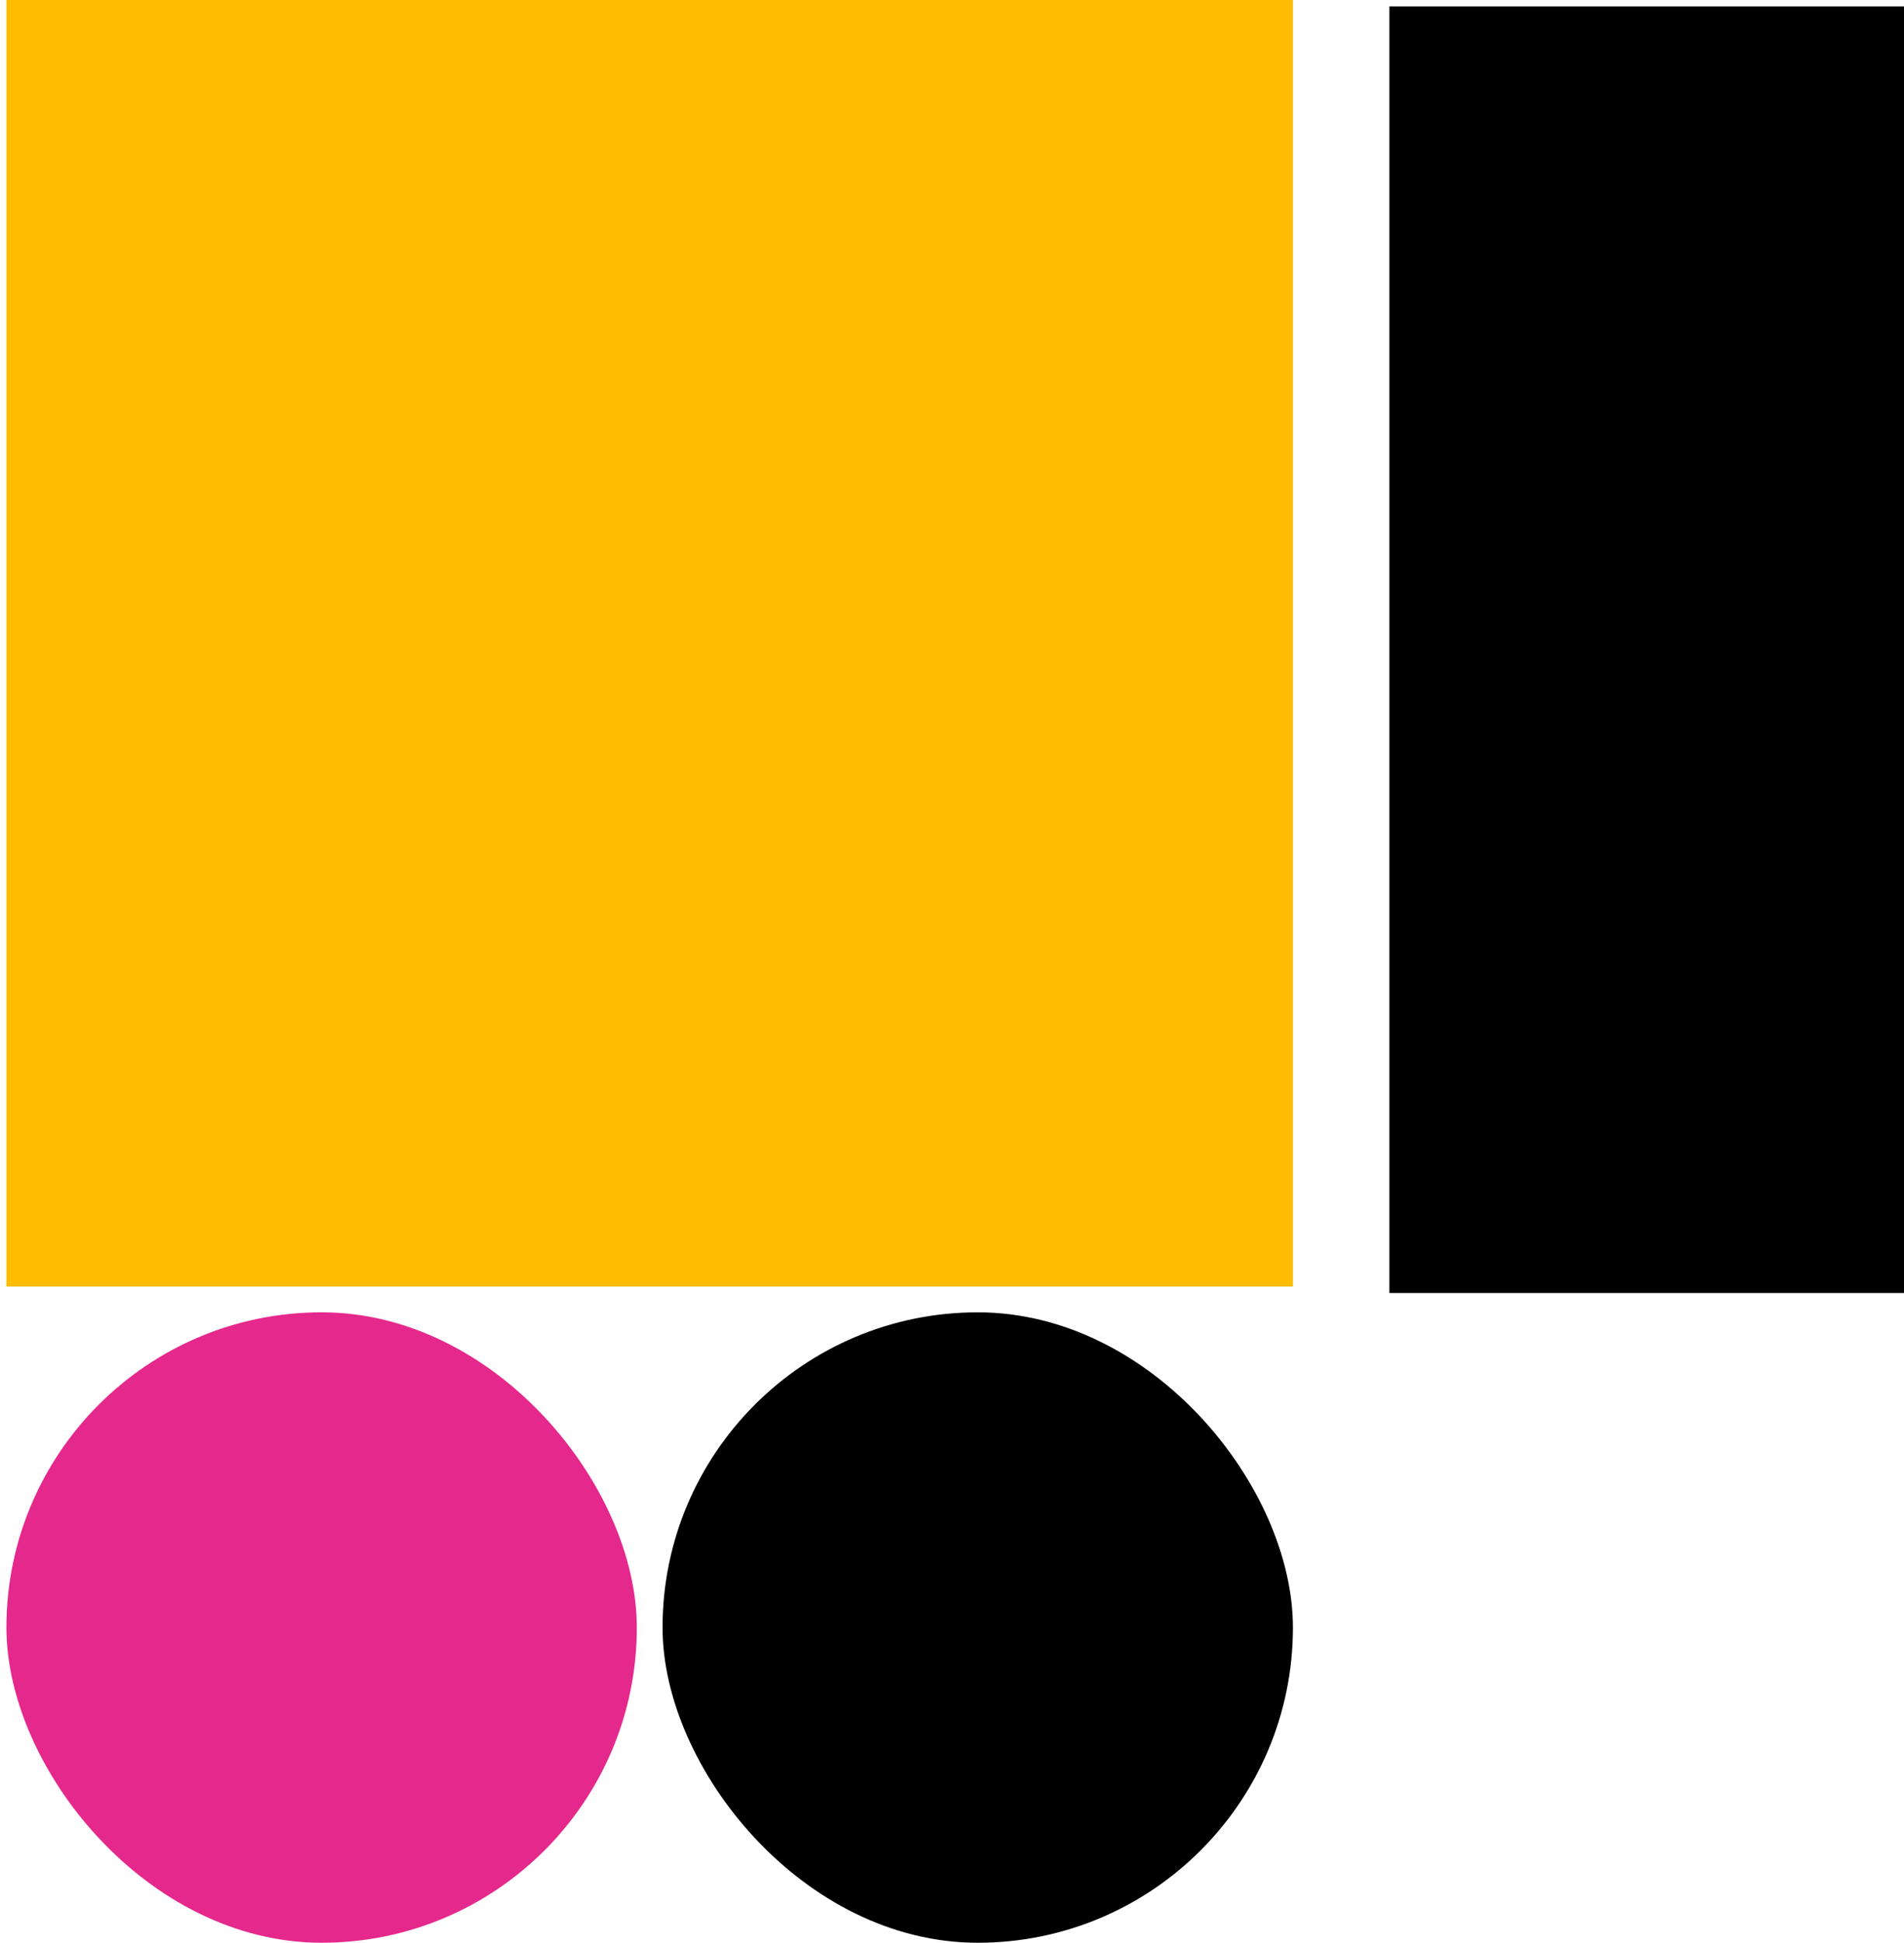
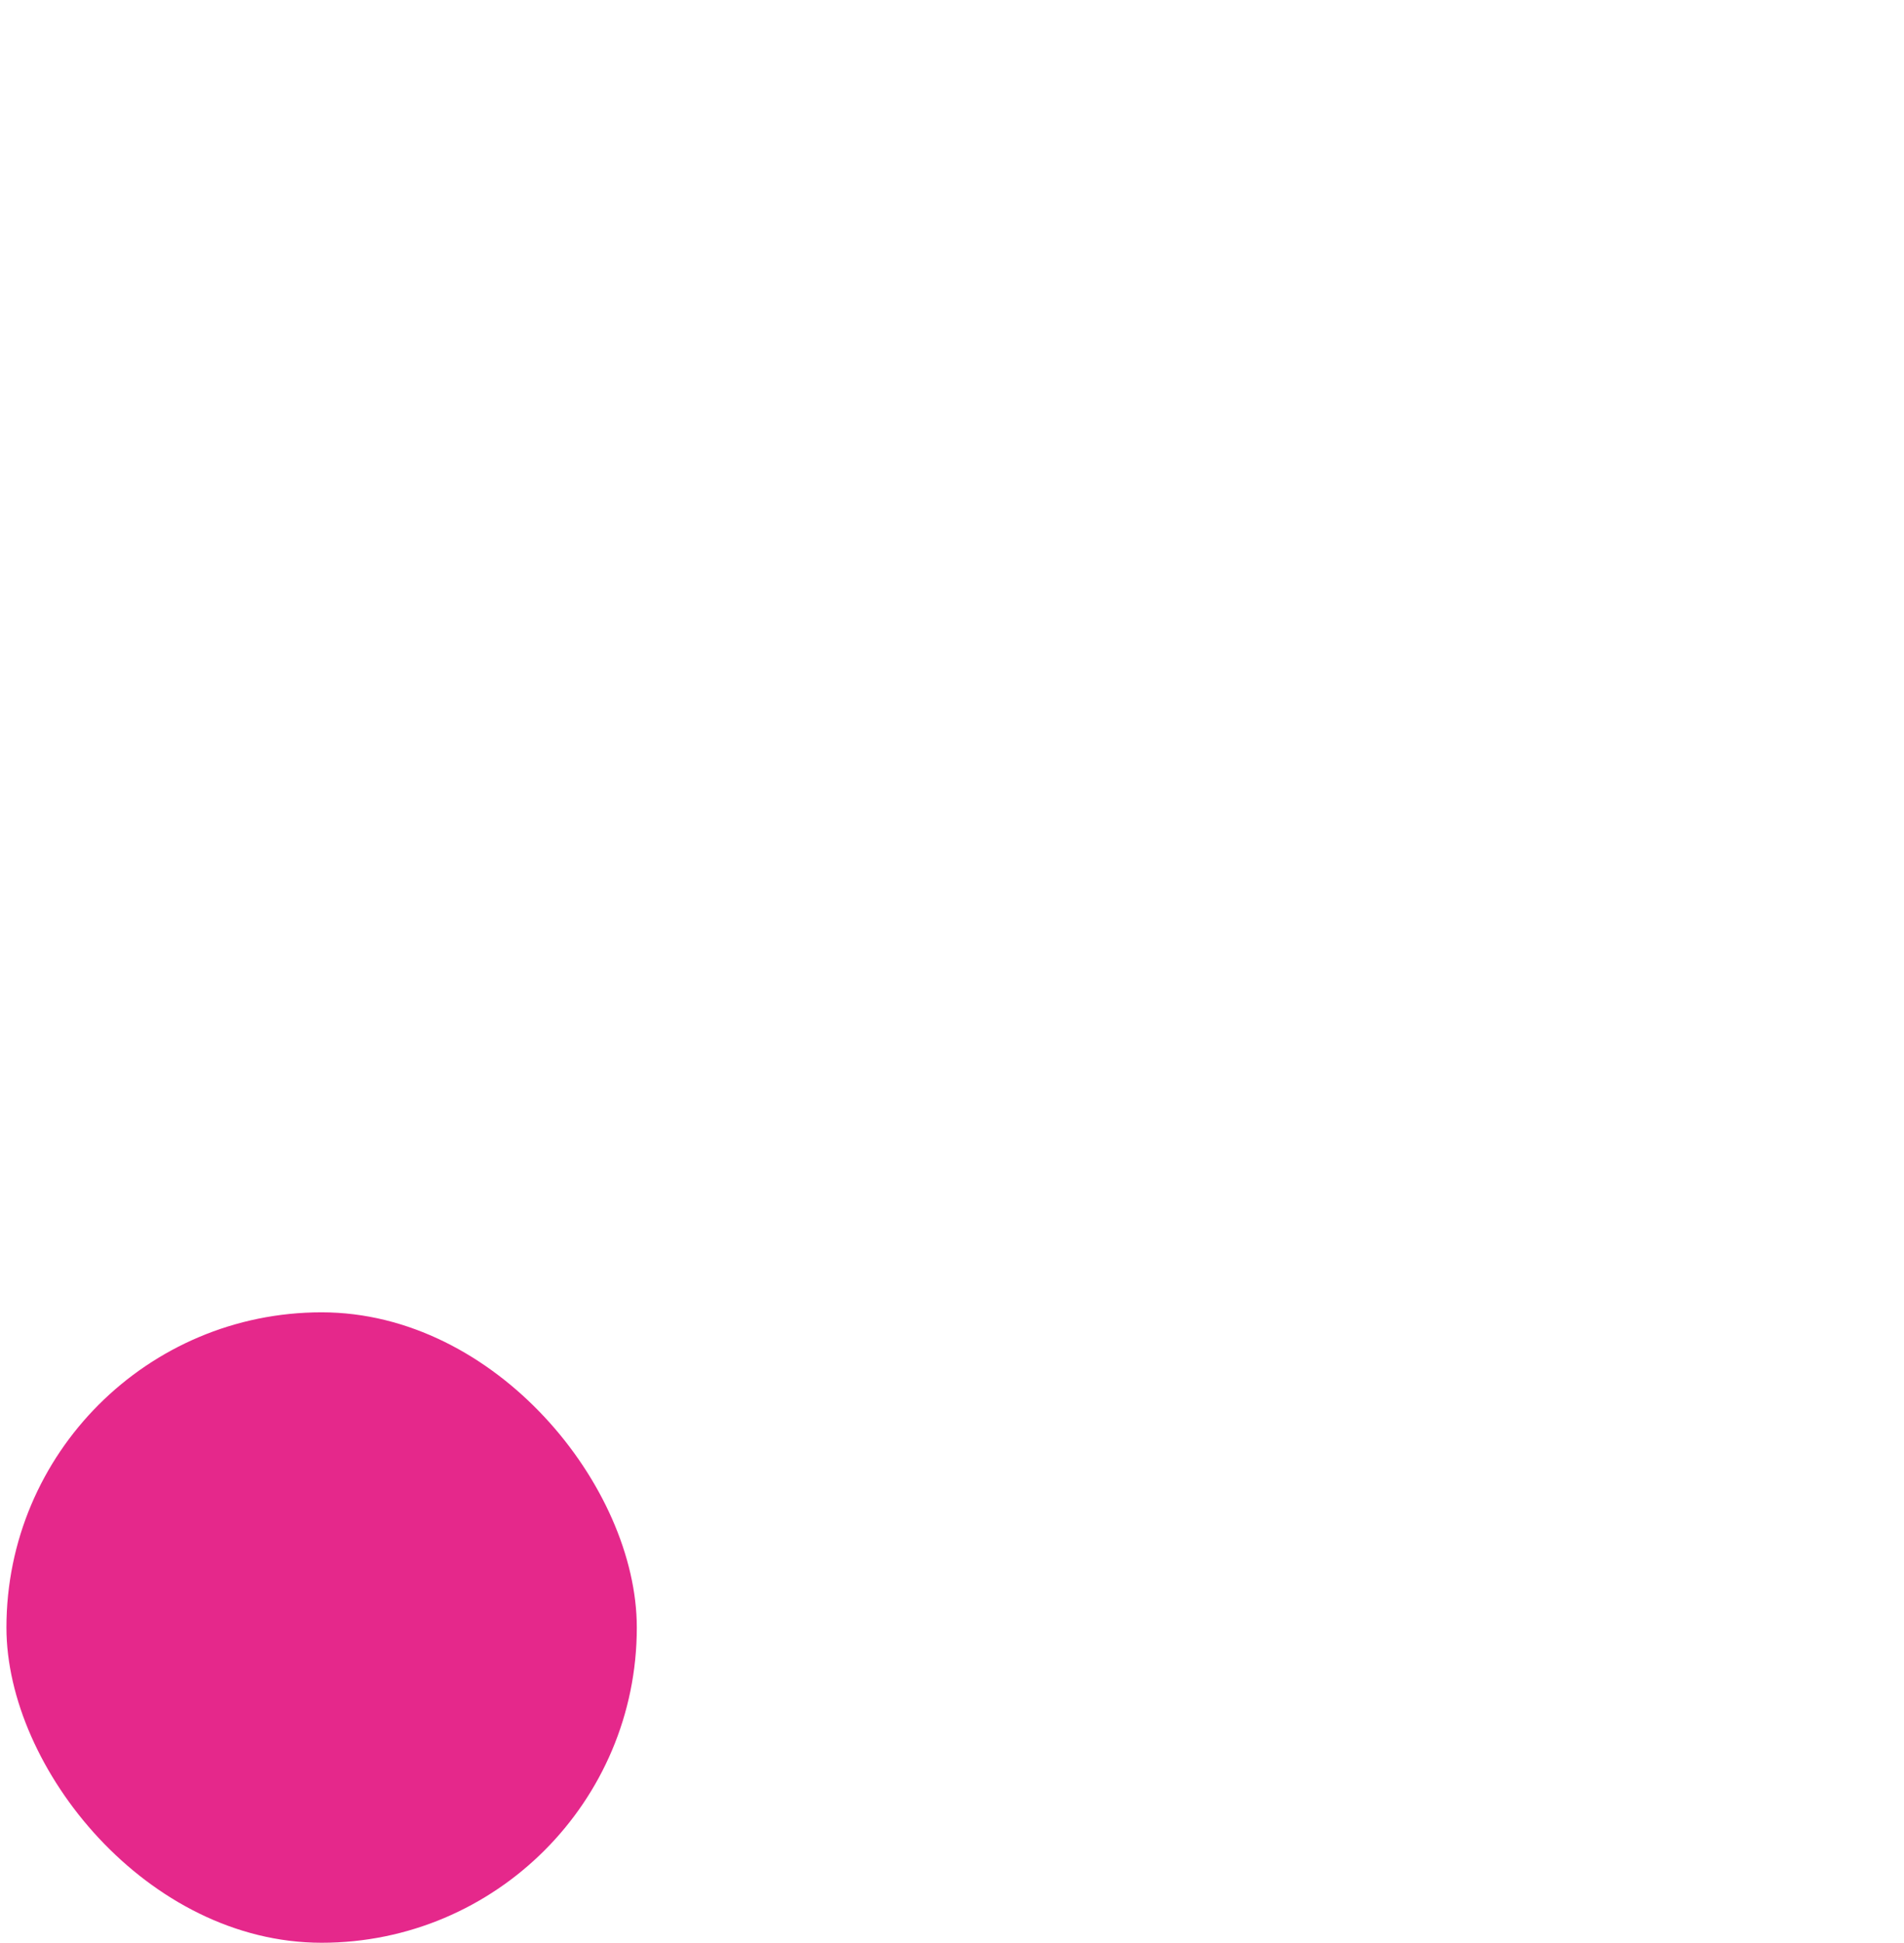
<svg xmlns="http://www.w3.org/2000/svg" width="148" height="151" viewBox="0 0 148 151" fill="none">
-   <rect x="100.5" y="151" width="49" height="49" rx="24.5" transform="rotate(180 100.5 151)" fill="black" />
-   <rect x="100.5" y="100" width="100" height="100" transform="rotate(180 100.5 100)" fill="#FFBC00" />
  <rect x="49.5" y="151" width="49" height="49" rx="24.5" transform="rotate(180 49.5 151)" fill="#E5288B" />
-   <rect x="108" y="100.5" width="100" height="40" transform="rotate(-90 108 100.5)" fill="black" />
</svg>